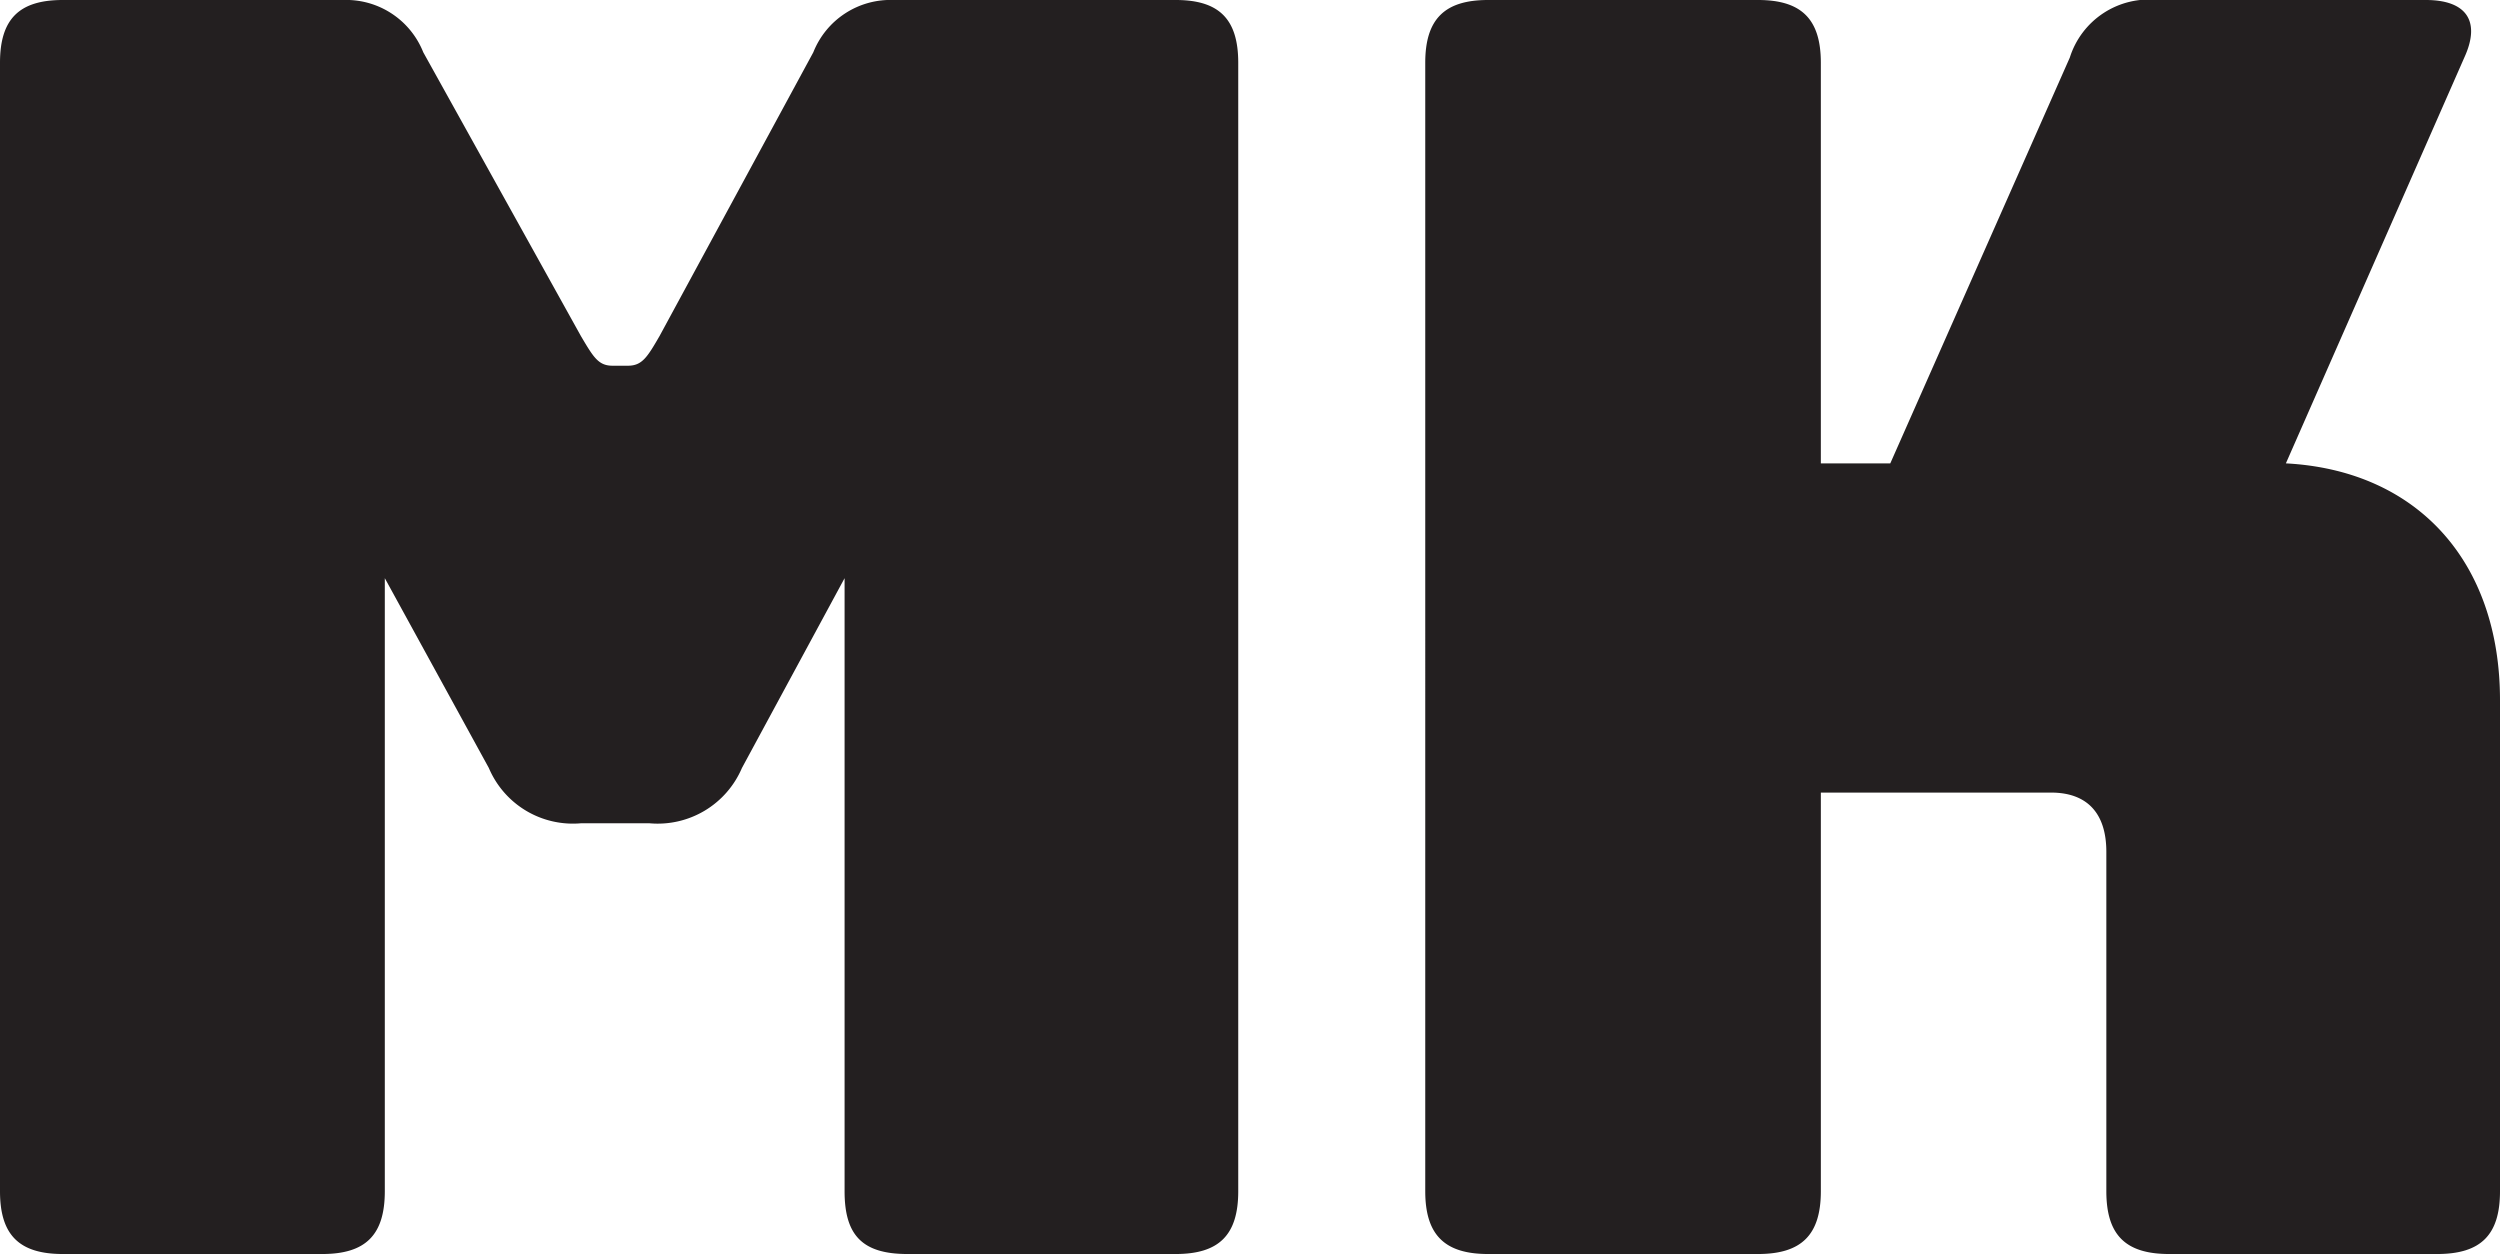
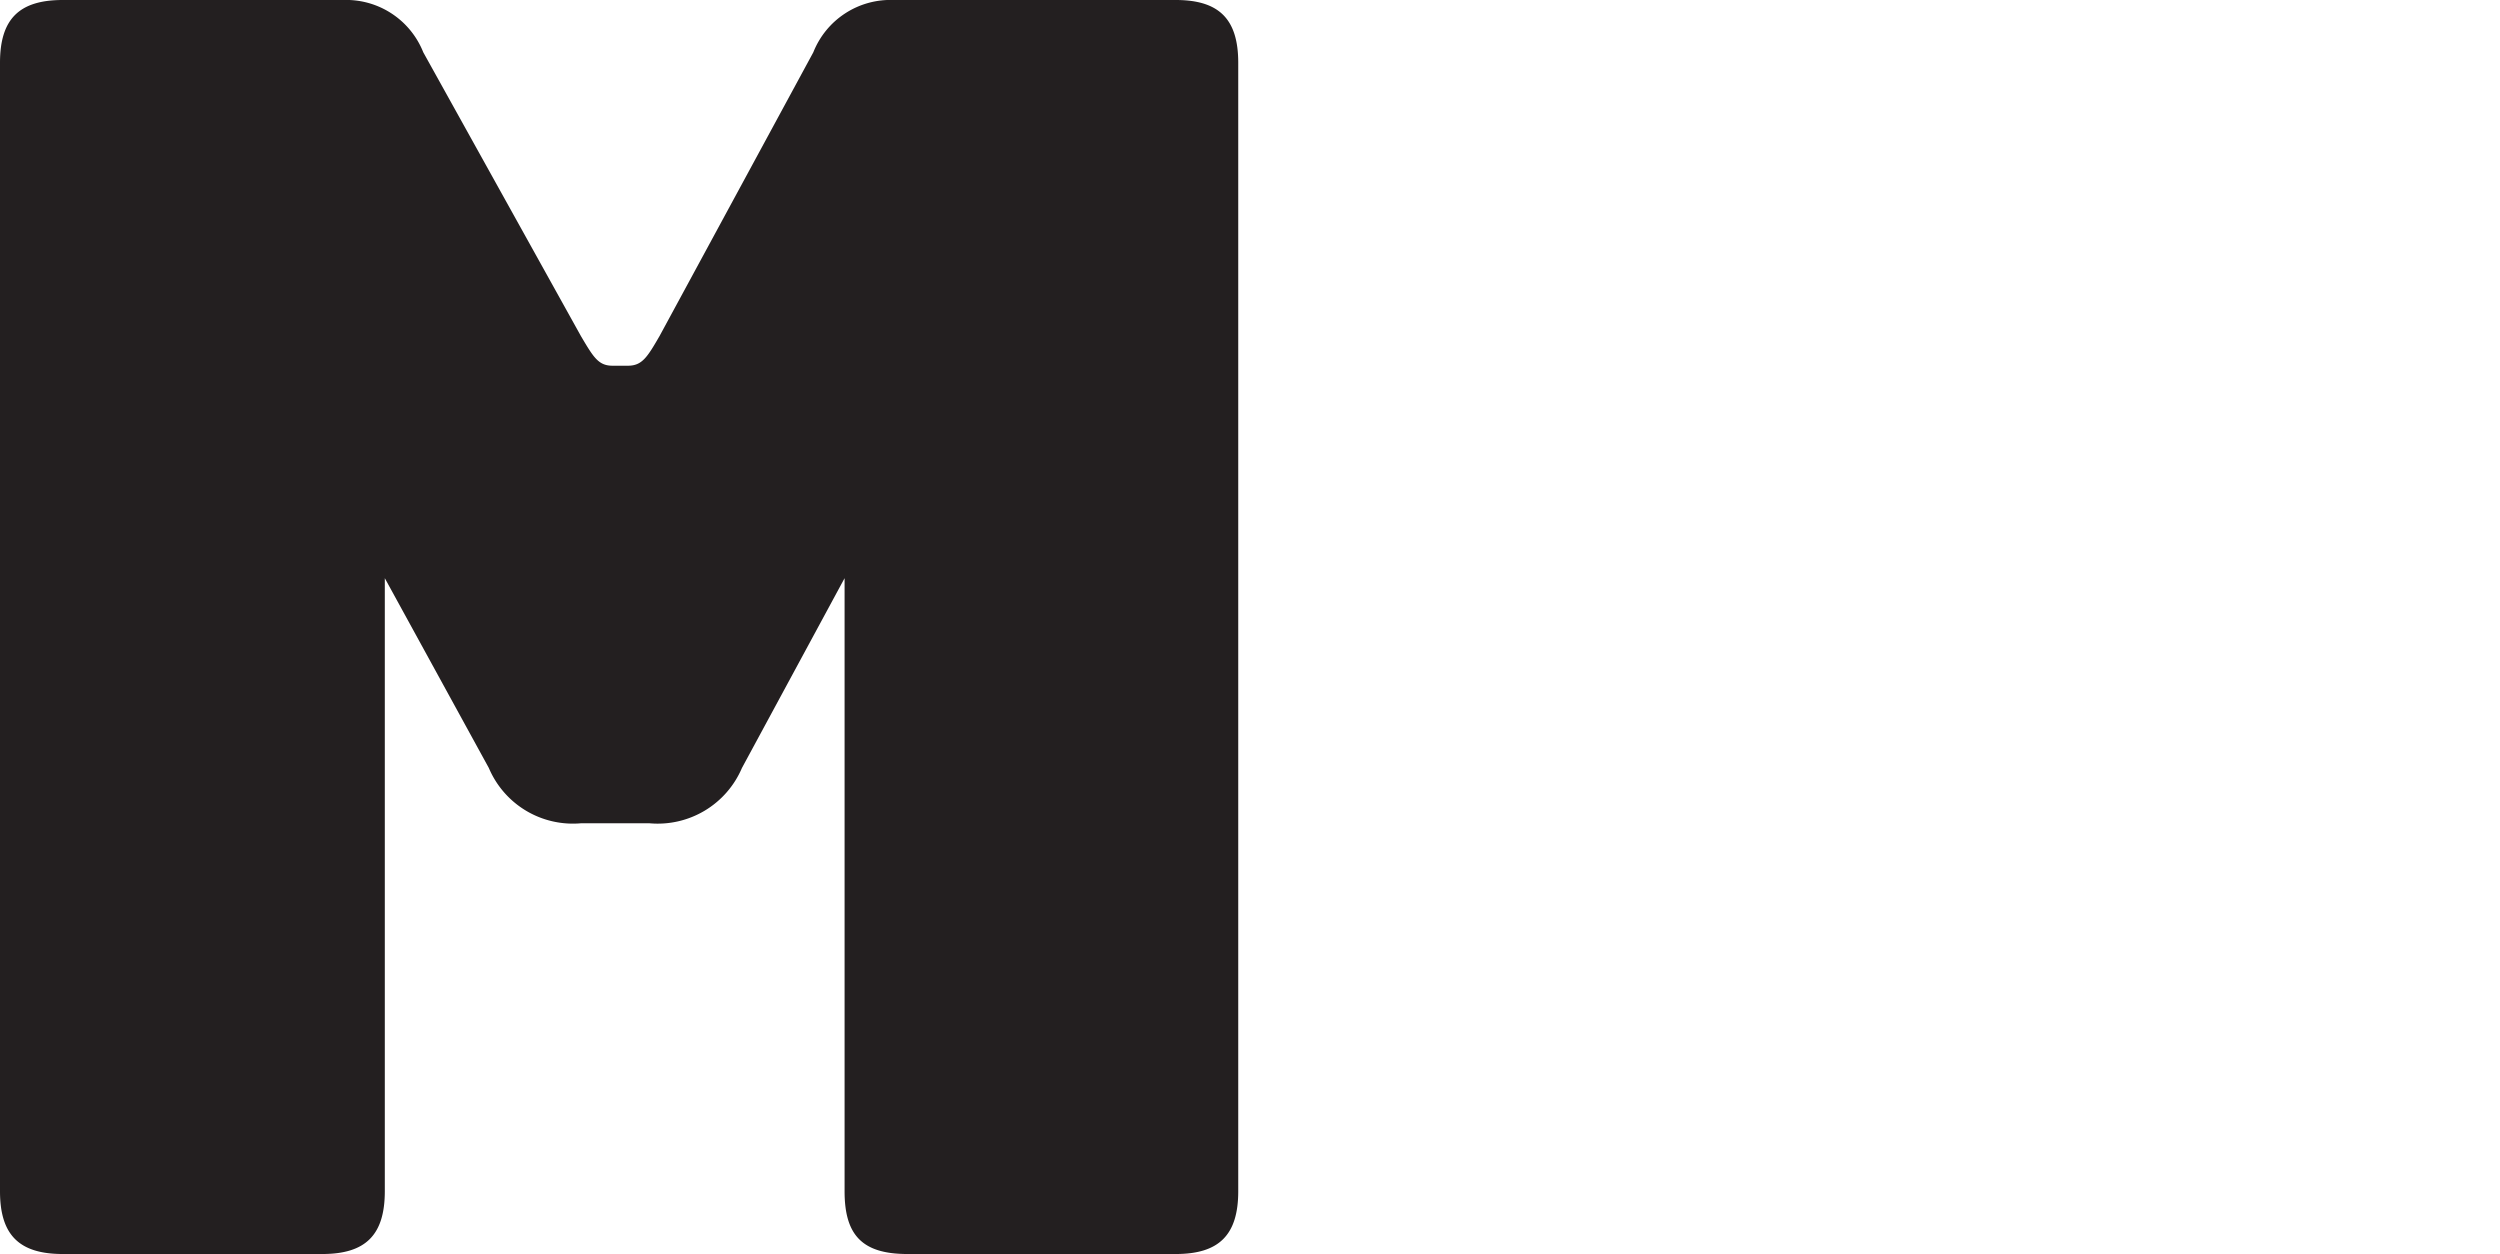
<svg xmlns="http://www.w3.org/2000/svg" viewBox="0 0 90.37 45.33">
  <defs>
    <style>.cls-1{fill:#231f20;}</style>
  </defs>
  <g id="Layer_2" data-name="Layer 2">
    <g id="Layer_1-2" data-name="Layer 1">
      <path class="cls-1" d="M2.27,45.33C.69,45.33,0,44.64,0,43.06V2.27C0,.69.69,0,2.27,0H12.4a3,3,0,0,1,2.9,1.89L21,12.15c.45.76.63,1.07,1.14,1.07h.56c.51,0,.7-.31,1.14-1.07L29.4,1.89A3,3,0,0,1,32.3,0H42.5c1.57,0,2.26.69,2.26,2.27V43.06c0,1.58-.69,2.27-2.26,2.27H32.8c-1.64,0-2.27-.69-2.27-2.27V20.9l-3.71,6.86a3.31,3.31,0,0,1-3.34,2H21a3.3,3.3,0,0,1-3.33-2L13.91,20.9V43.06c0,1.58-.69,2.27-2.26,2.27Z" />
-       <path class="cls-1" d="M53.79,45.33c-1.57,0-2.27-.69-2.27-2.27V2.27c0-1.58.7-2.27,2.27-2.27h9.76c1.57,0,2.27.69,2.27,2.27V16.75h2.51L74.82,2.08A3,3,0,0,1,78,0h9.69c1.45,0,2,.75,1.39,2.08L82.63,16.75c4.72.25,7.74,3.52,7.74,8.56V43.06c0,1.58-.69,2.27-2.27,2.27H78.41c-1.58,0-2.27-.69-2.27-2.27V30.79c0-1.39-.69-2.14-2-2.14H65.82V43.06c0,1.58-.7,2.27-2.27,2.27Z" />
    </g>
  </g>
</svg>